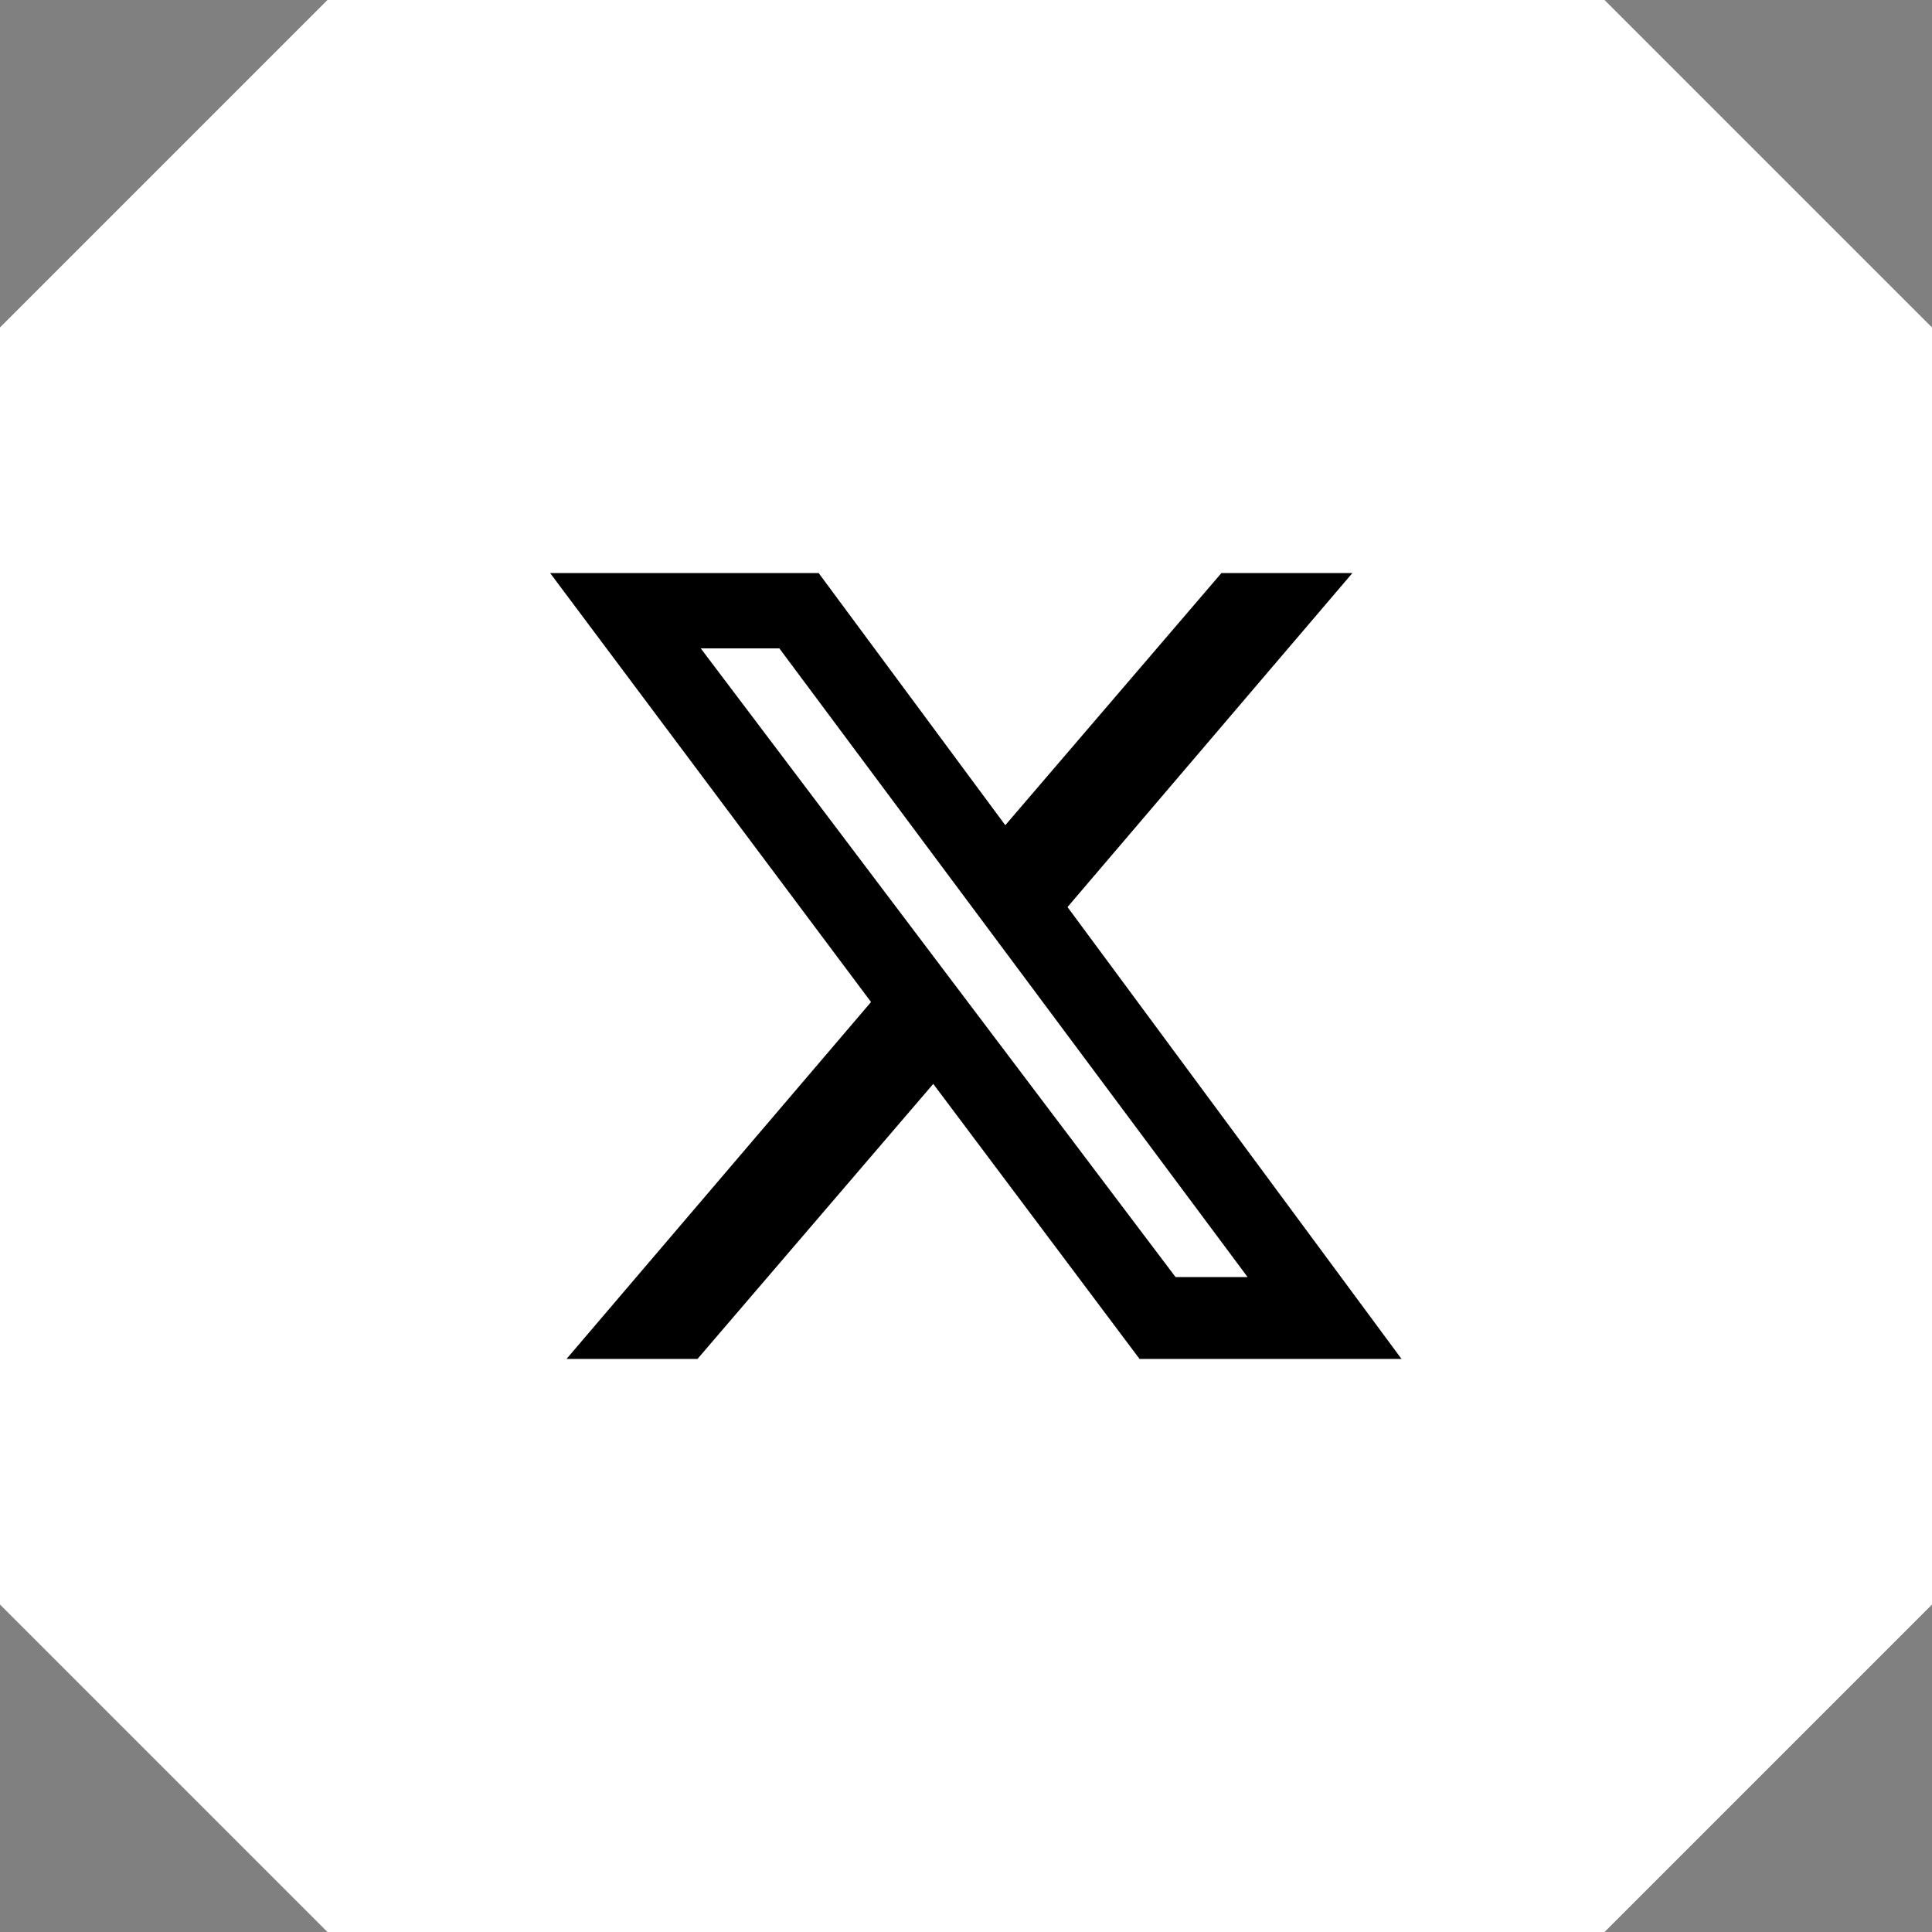
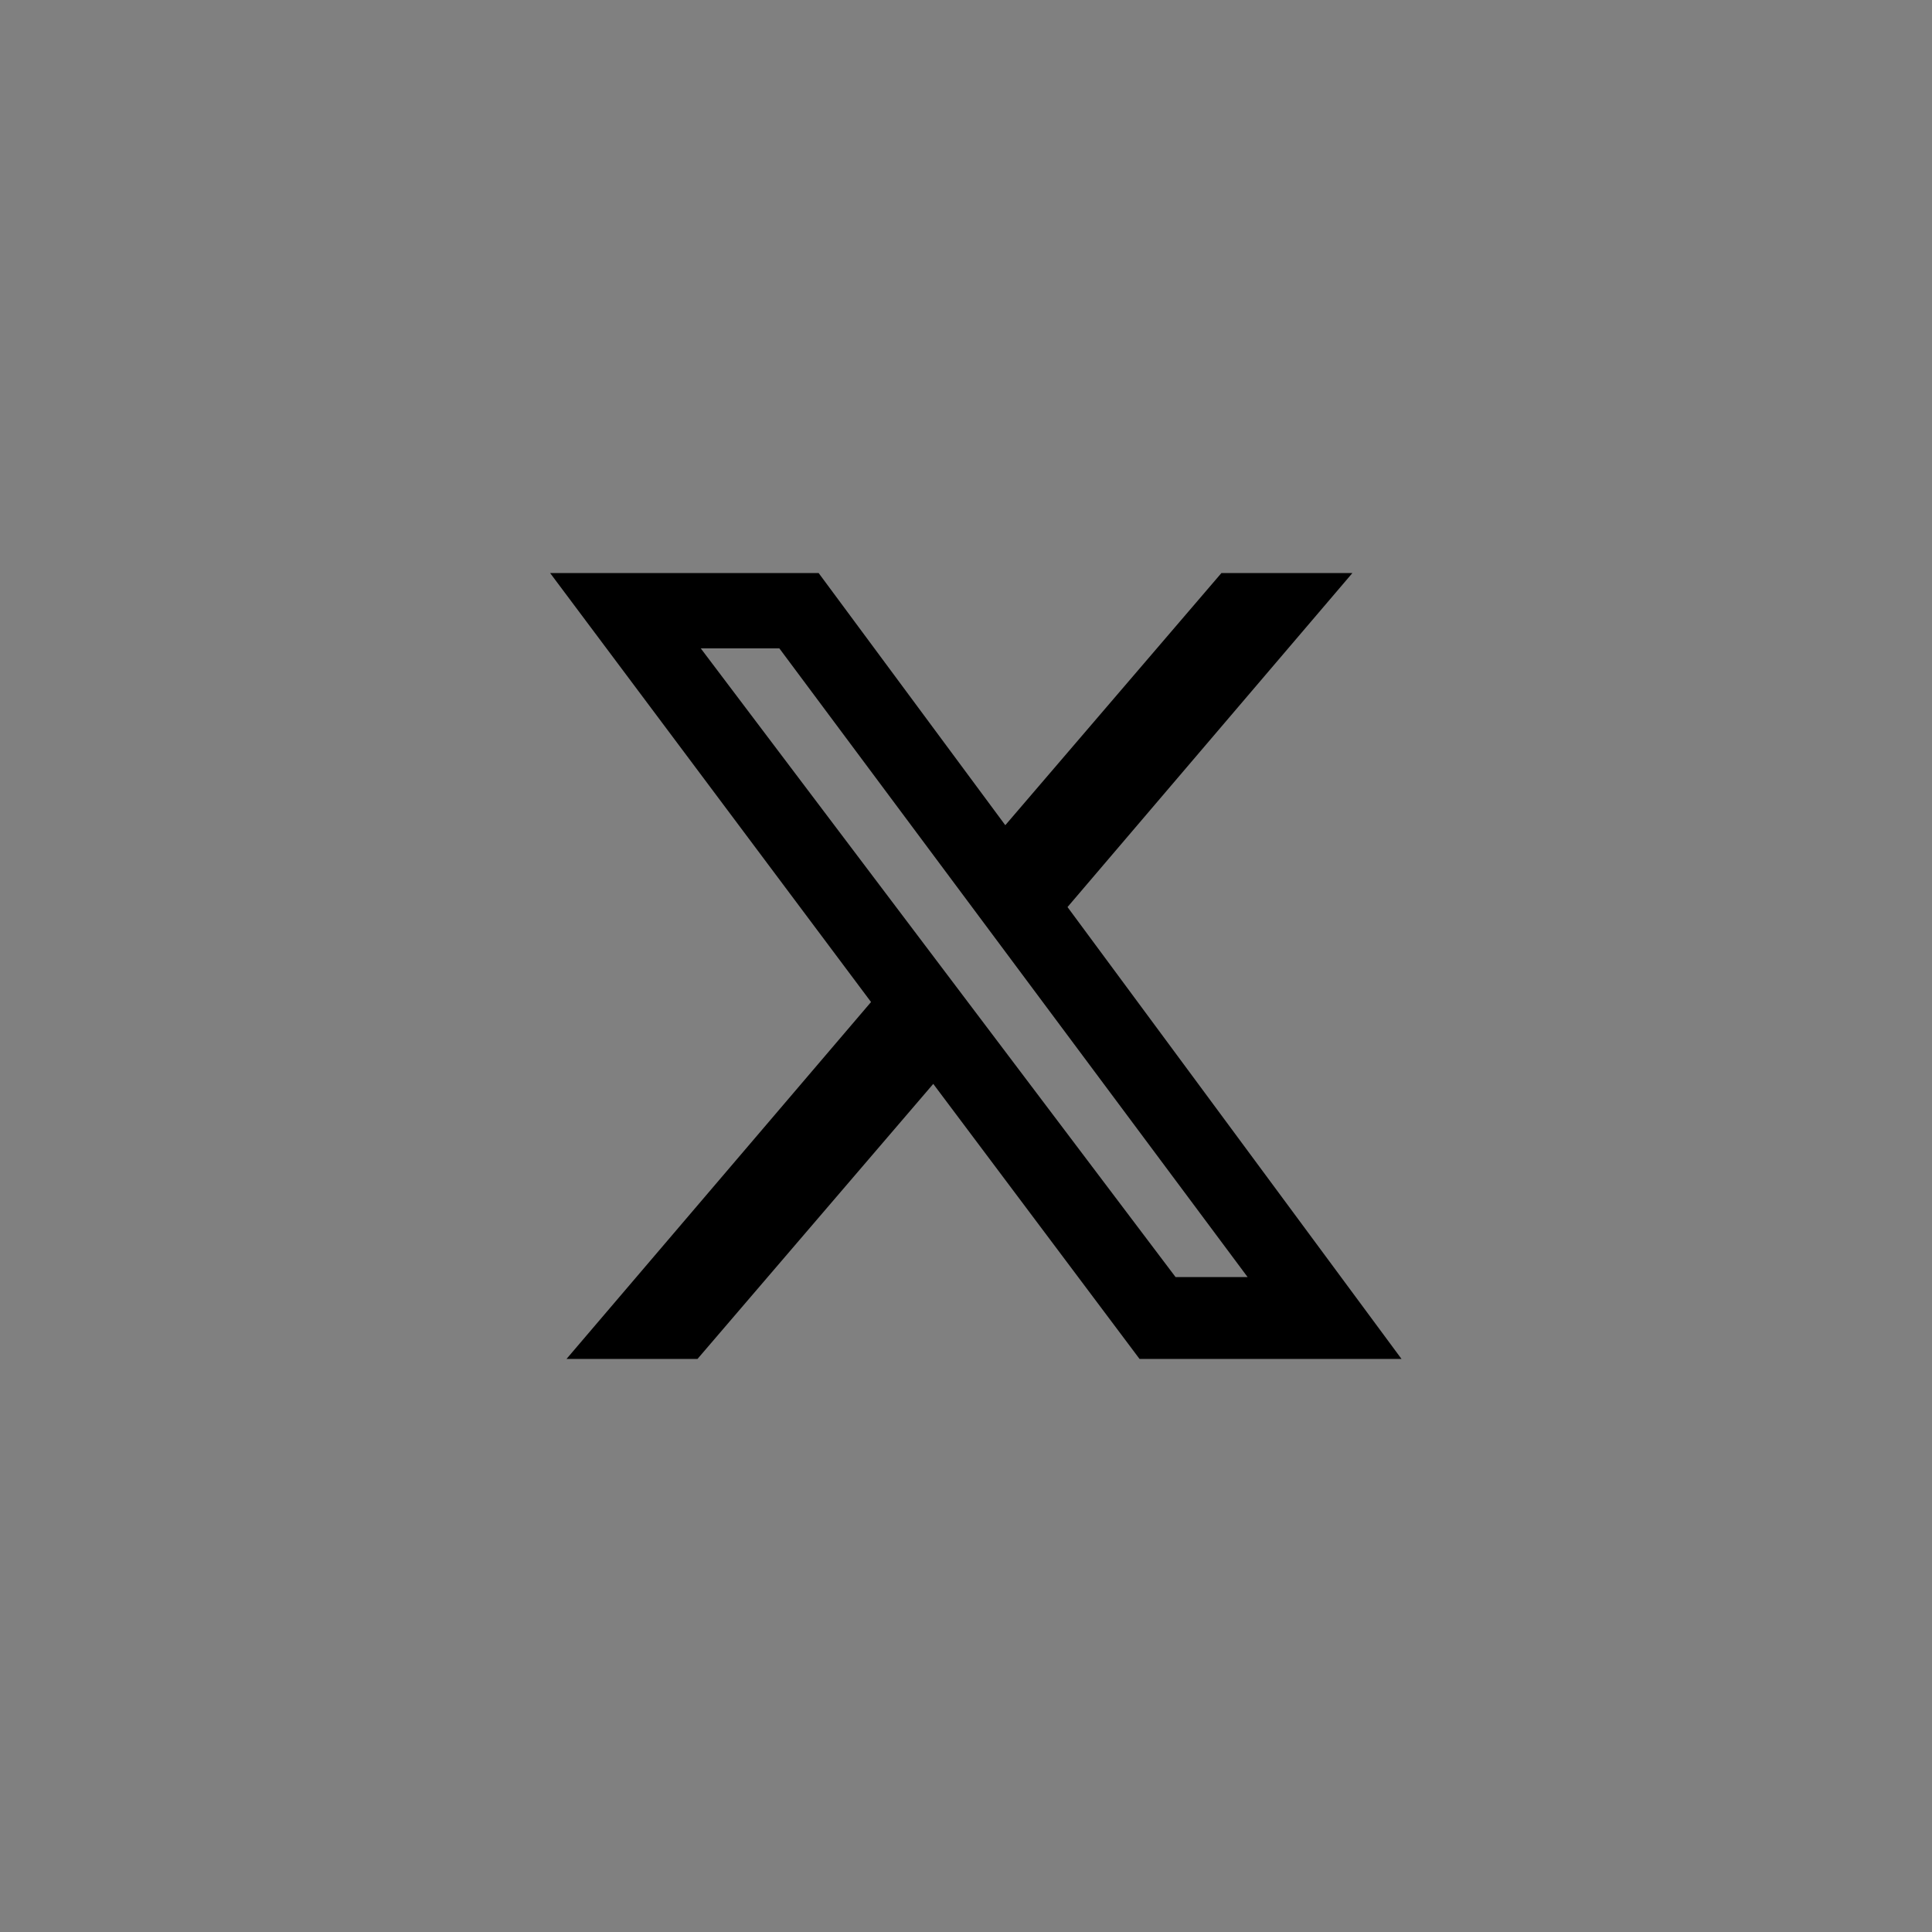
<svg xmlns="http://www.w3.org/2000/svg" version="1.1" id="レイヤー_1" x="0px" y="0px" width="59px" height="59px" viewBox="0 0 59 59" style="enable-background:new 0 0 59 59;" xml:space="preserve">
  <rect x="0" y="0" width="59" height="59" fill="#808080" stroke="none" />
  <style type="text/css">
	.st0{fill-rule:evenodd;clip-rule:evenodd;fill:#FFFFFF;}
</style>
  <g>
    <g>
-       <polygon class="st0" points="49,0 10,0 0,10 0,49 10,59 49,59 59,49 59,10   " />
-     </g>
+       </g>
  </g>
  <path d="M37.3,17.5l-6.6,7.7L25,17.5h-8.2l9.8,13.1l-9.3,10.9h4l7.2-8.4l6.3,8.4h8L32.6,27.7l8.7-10.2H37.3z M21.4,19.8h2.4  l14.3,19.2h-2.2L21.4,19.8z" />
</svg>